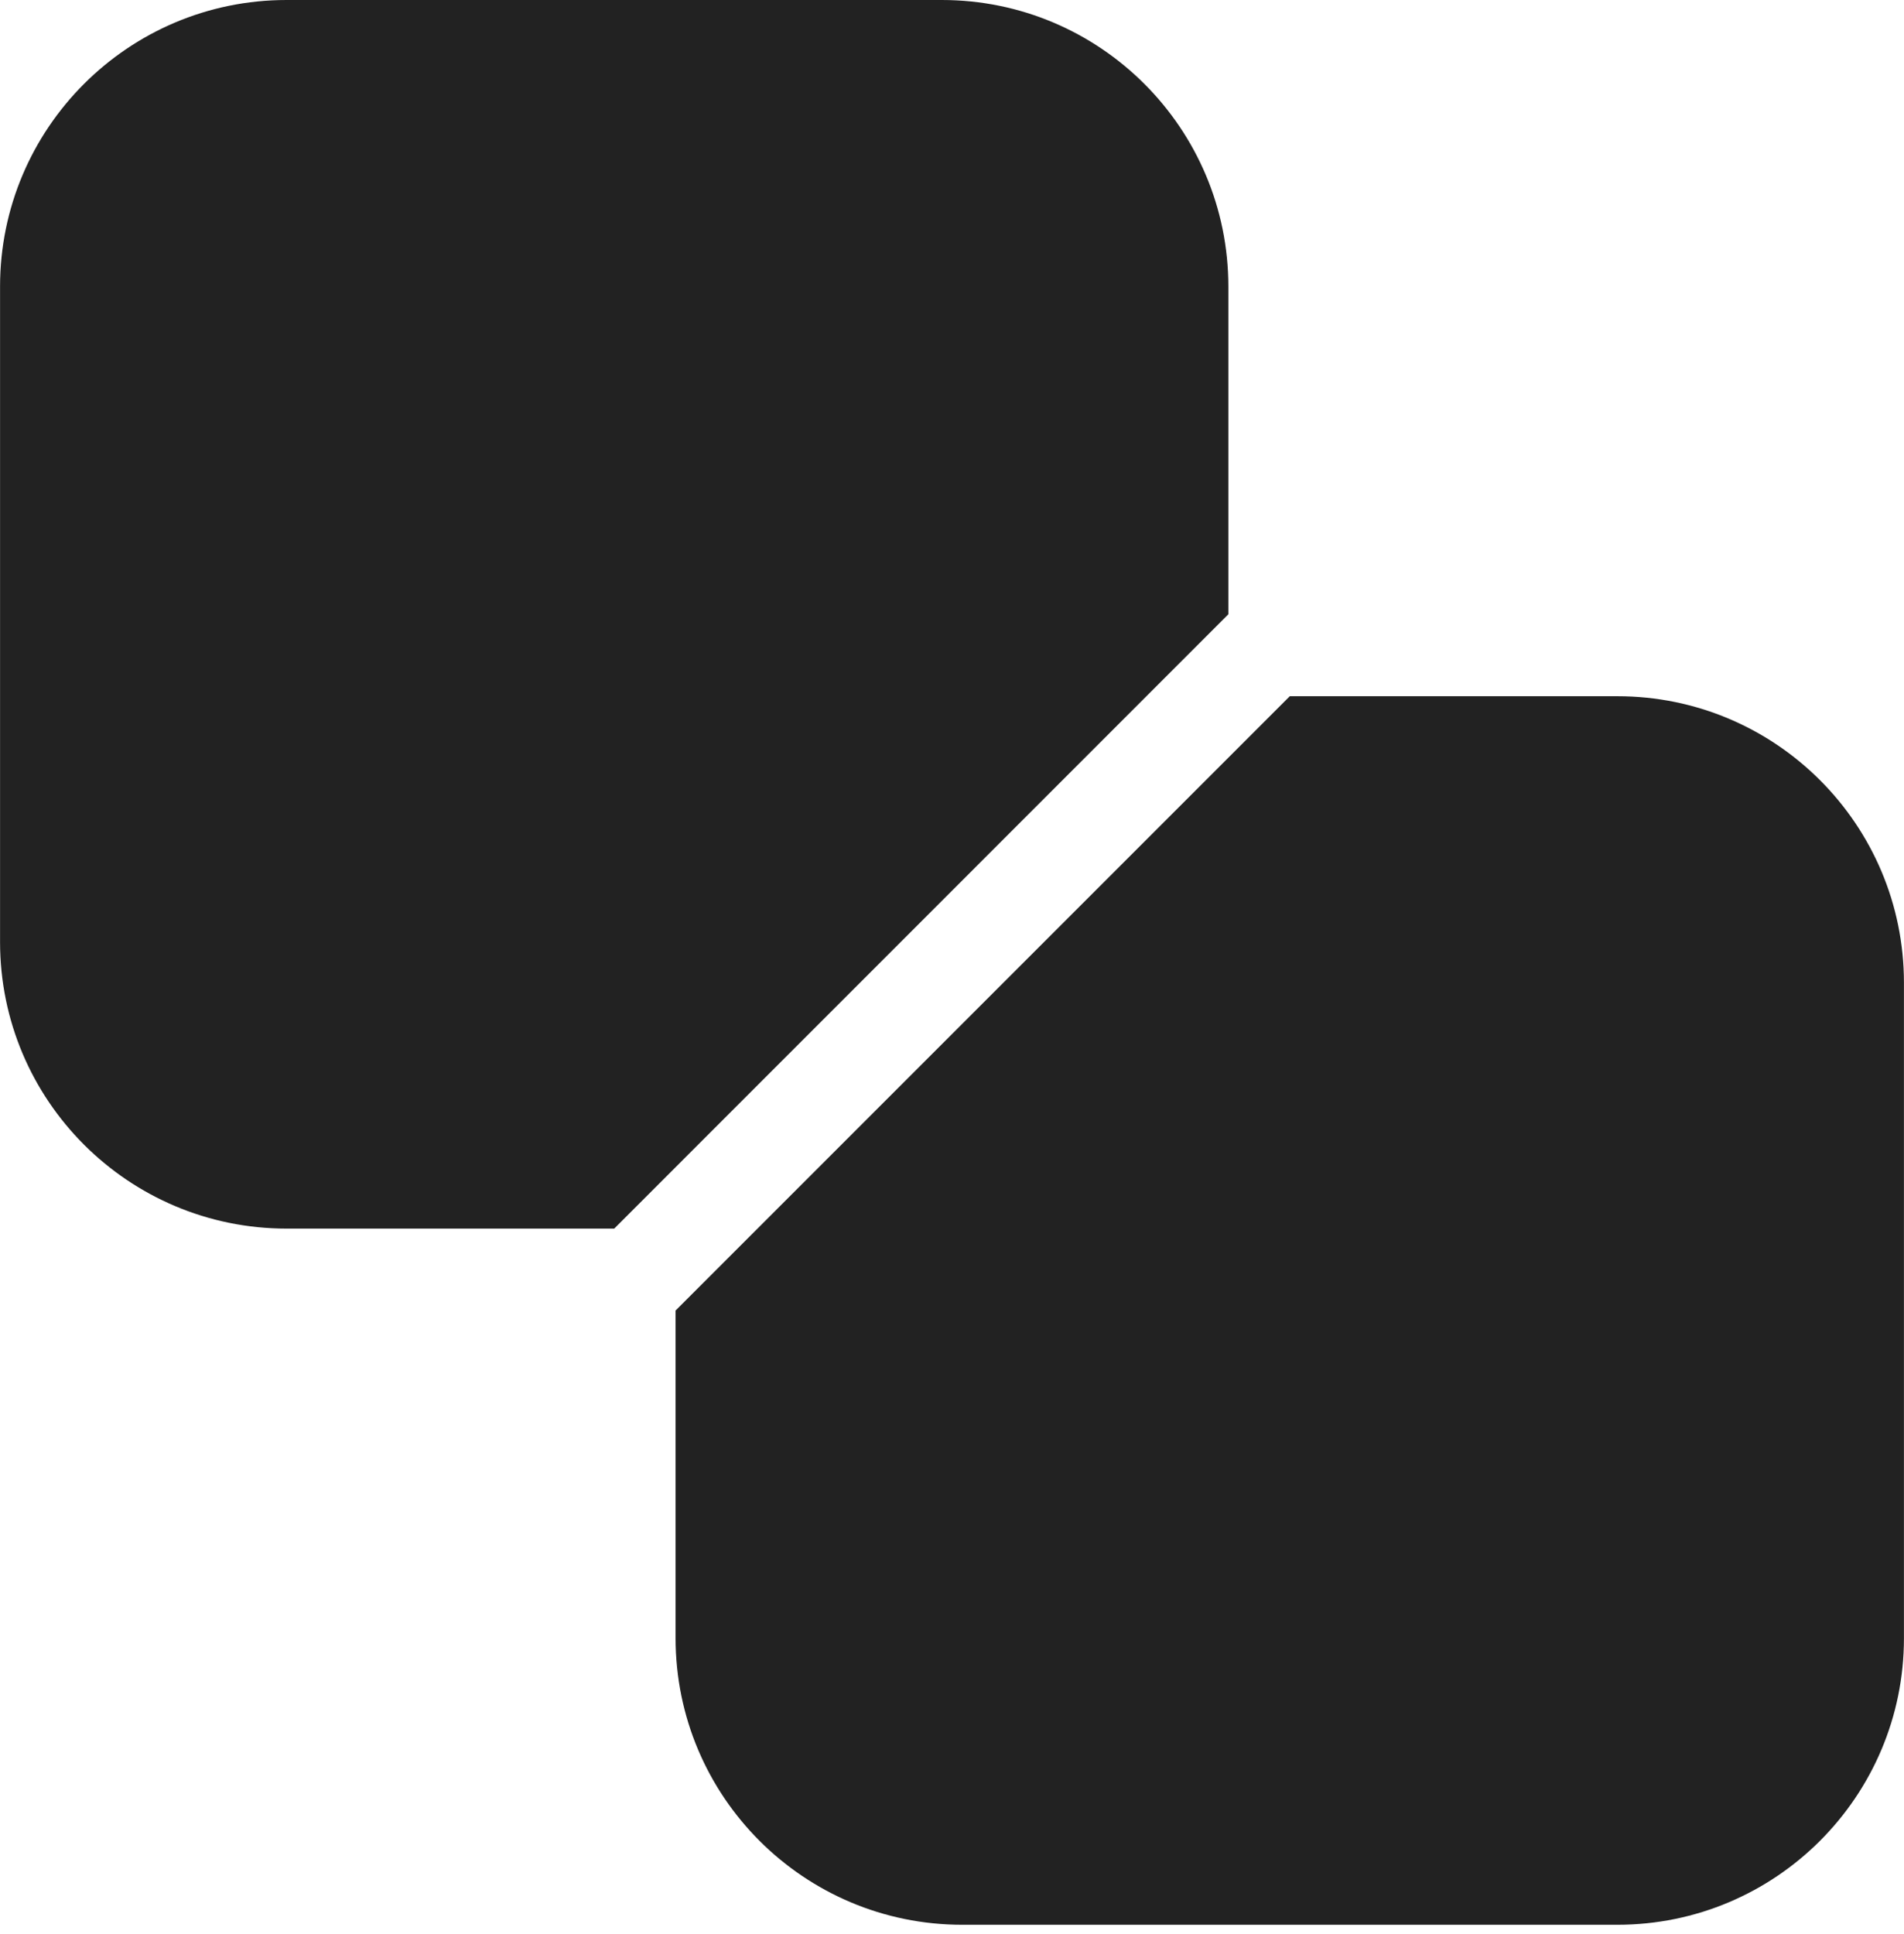
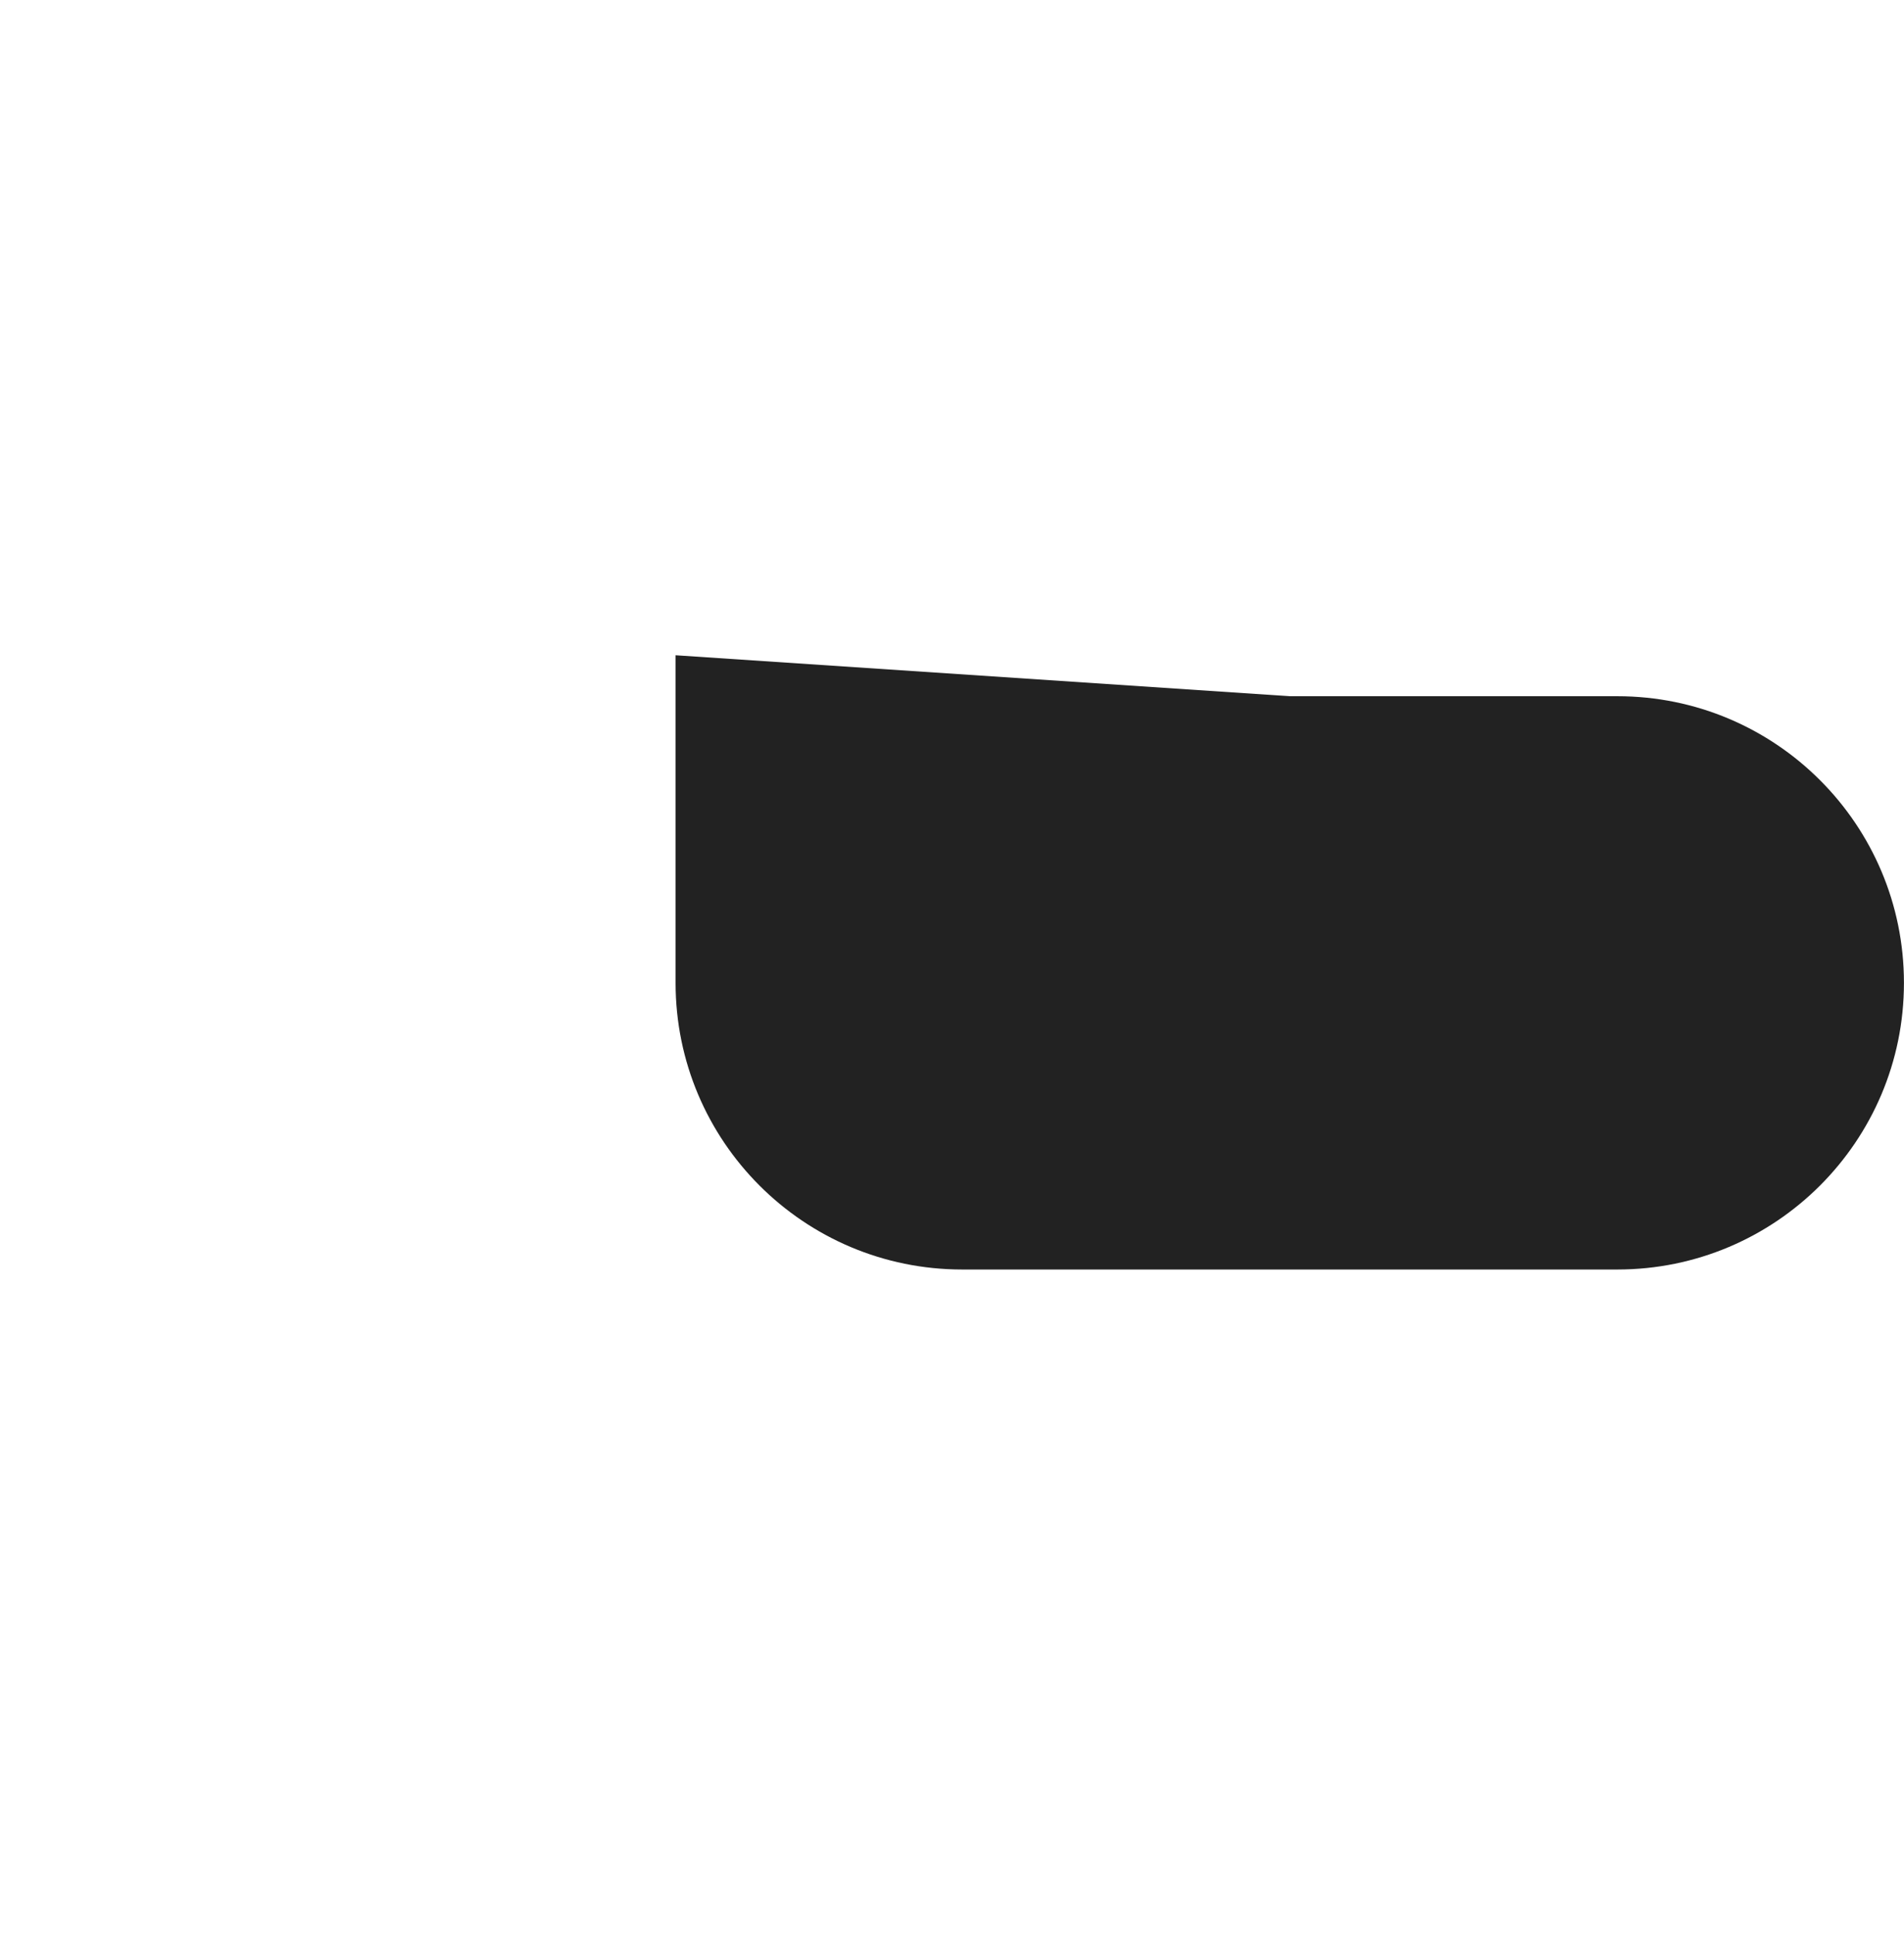
<svg xmlns="http://www.w3.org/2000/svg" id="_Слой_1" data-name="Слой 1" viewBox="0 0 358.01 363.61">
  <defs>
    <style>
      .cls-1 {
        fill: #222222;
        stroke-width: 0px;
      }
    </style>
  </defs>
-   <path class="cls-1" d="M115.49,230.98h-61.59c-29.77,0-53.89-24.13-53.89-53.89V53.89C0,24.13,24.13,0,53.89,0h123.19c29.77,0,53.89,24.13,53.89,53.89v61.59" />
-   <path class="cls-1" d="M242.52,130.89h61.59c29.77,0,53.89,24.13,53.89,53.89v123.19c0,29.77-24.13,53.89-53.89,53.89h-123.19c-29.77,0-53.89-24.13-53.89-53.89v-61.59" />
+   <path class="cls-1" d="M242.52,130.89h61.59c29.77,0,53.89,24.13,53.89,53.89c0,29.77-24.13,53.89-53.89,53.89h-123.19c-29.77,0-53.89-24.13-53.89-53.89v-61.59" />
</svg>